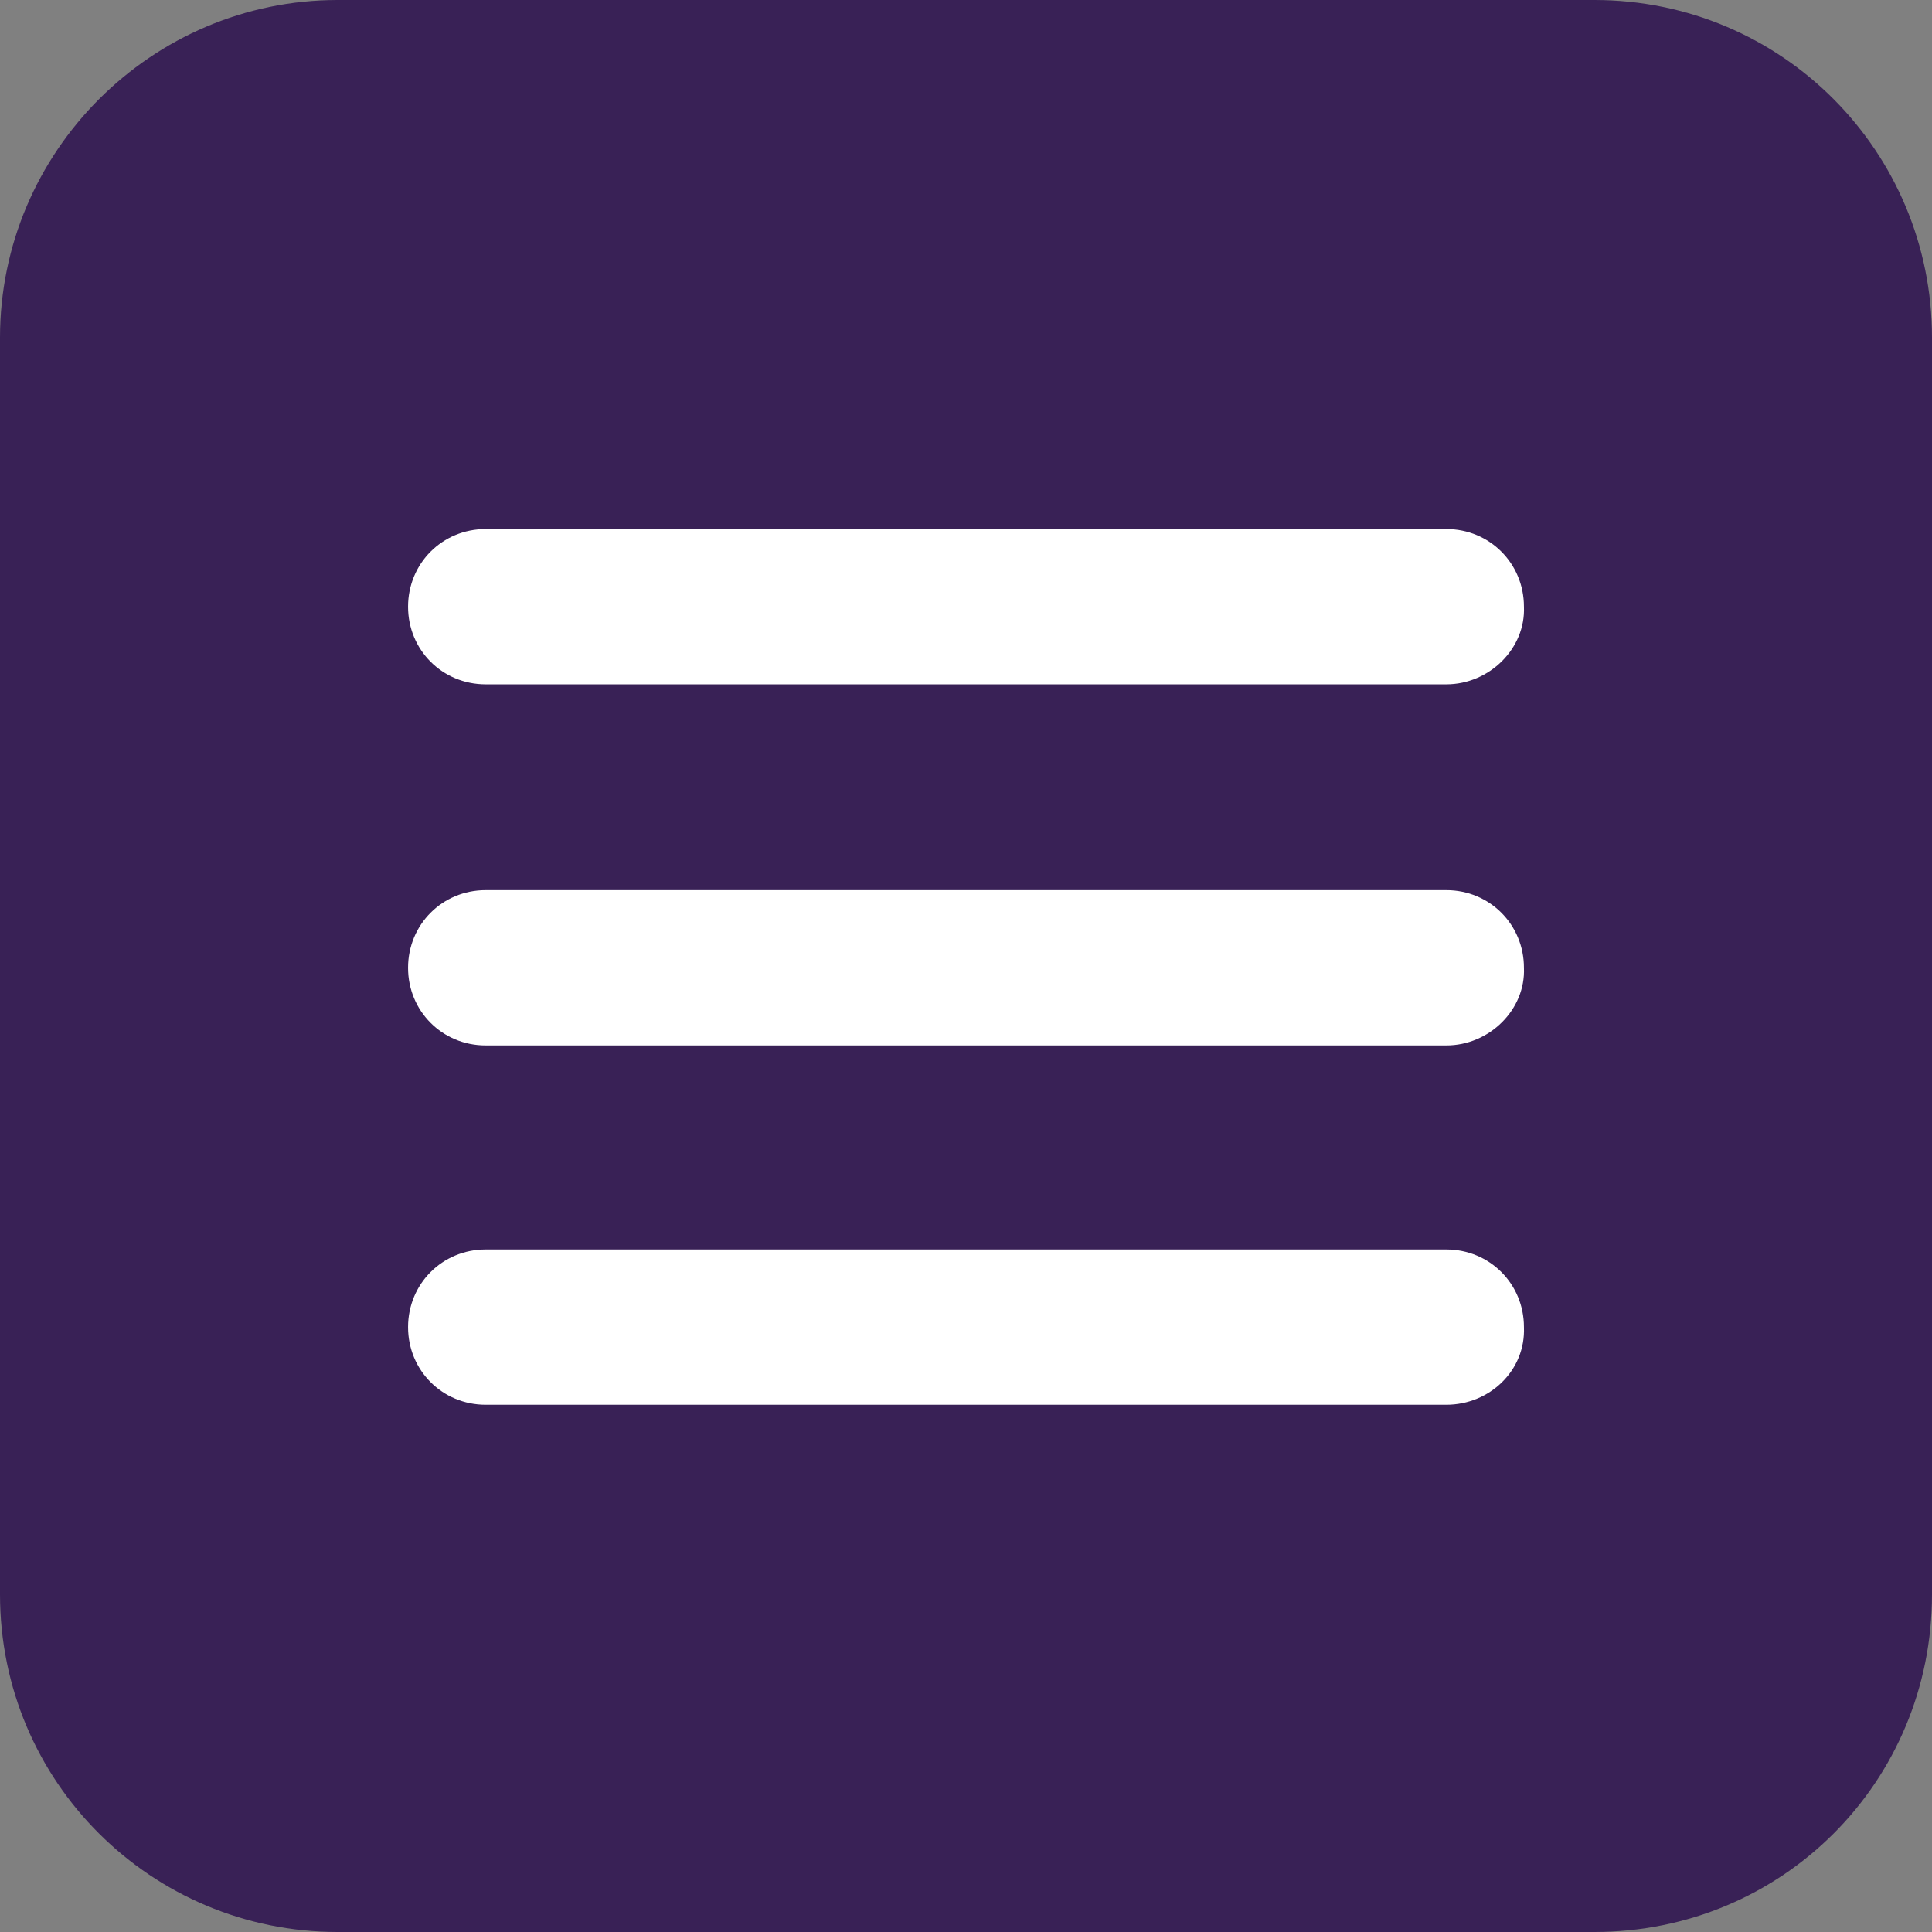
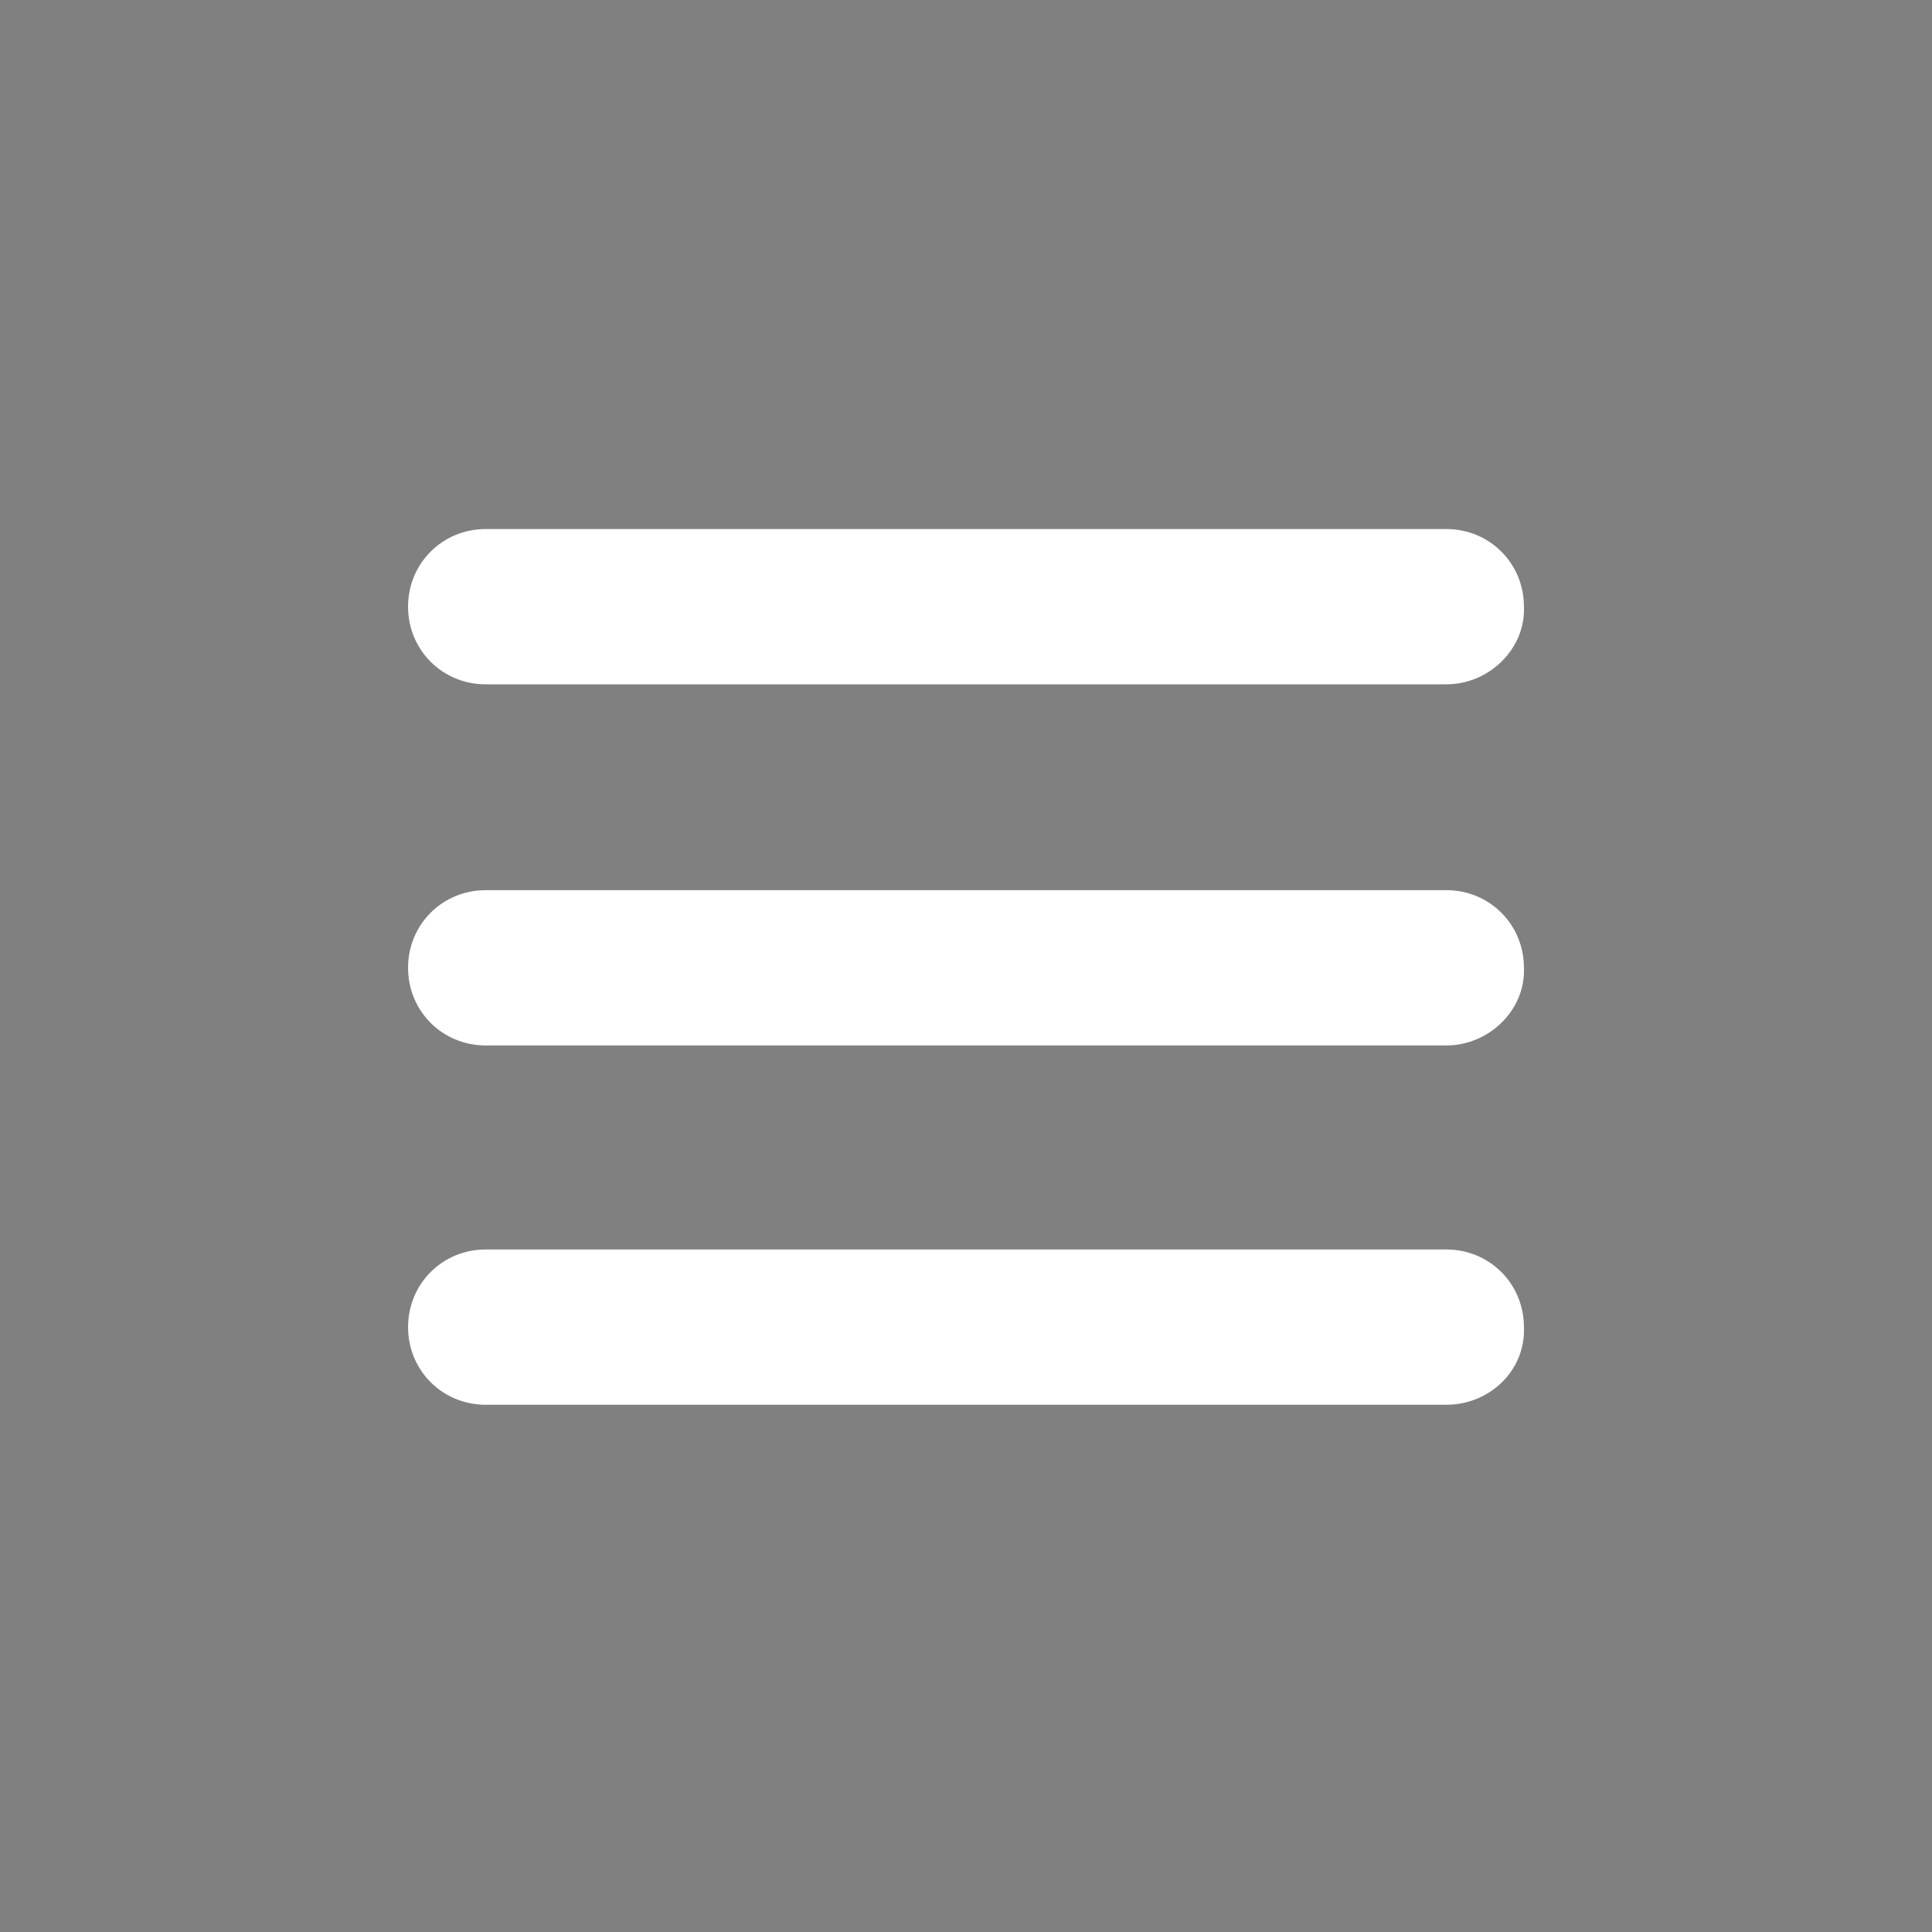
<svg xmlns="http://www.w3.org/2000/svg" version="1.1" id="Capa_1" x="0px" y="0px" viewBox="0 0 107 107" style="enable-background:new 0 0 107 107;" xml:space="preserve">
  <rect x="0" y="0" width="107" height="107" fill="#808080" stroke="none" />
  <style type="text/css">
	.st0{fill:#392156;}
	.st1{fill:#FFFFFF;}
</style>
-   <path class="st0" d="M88.3,107H18.7C8.4,107,0,98.7,0,88.3V18.7C0,8.4,8.4,0,18.7,0h69.6C98.7,0,107,8.4,107,18.7v69.6  C107,98.7,98.7,107,88.3,107z" />
  <g>
    <path class="st1" d="M80.1,37.9H26.9c-2.4,0-4.3-1.9-4.3-4.3v0c0-2.4,1.9-4.3,4.3-4.3h53.2c2.4,0,4.3,1.9,4.3,4.3v0   C84.5,35.9,82.5,37.9,80.1,37.9z" />
-     <path class="st1" d="M80.1,57.9H26.9c-2.4,0-4.3-1.9-4.3-4.3v0c0-2.4,1.9-4.3,4.3-4.3h53.2c2.4,0,4.3,1.9,4.3,4.3v0   C84.5,55.9,82.5,57.9,80.1,57.9z" />
+     <path class="st1" d="M80.1,57.9H26.9c-2.4,0-4.3-1.9-4.3-4.3c0-2.4,1.9-4.3,4.3-4.3h53.2c2.4,0,4.3,1.9,4.3,4.3v0   C84.5,55.9,82.5,57.9,80.1,57.9z" />
    <path class="st1" d="M80.1,77.8H26.9c-2.4,0-4.3-1.9-4.3-4.3v0c0-2.4,1.9-4.3,4.3-4.3h53.2c2.4,0,4.3,1.9,4.3,4.3v0   C84.5,75.9,82.5,77.8,80.1,77.8z" />
  </g>
</svg>